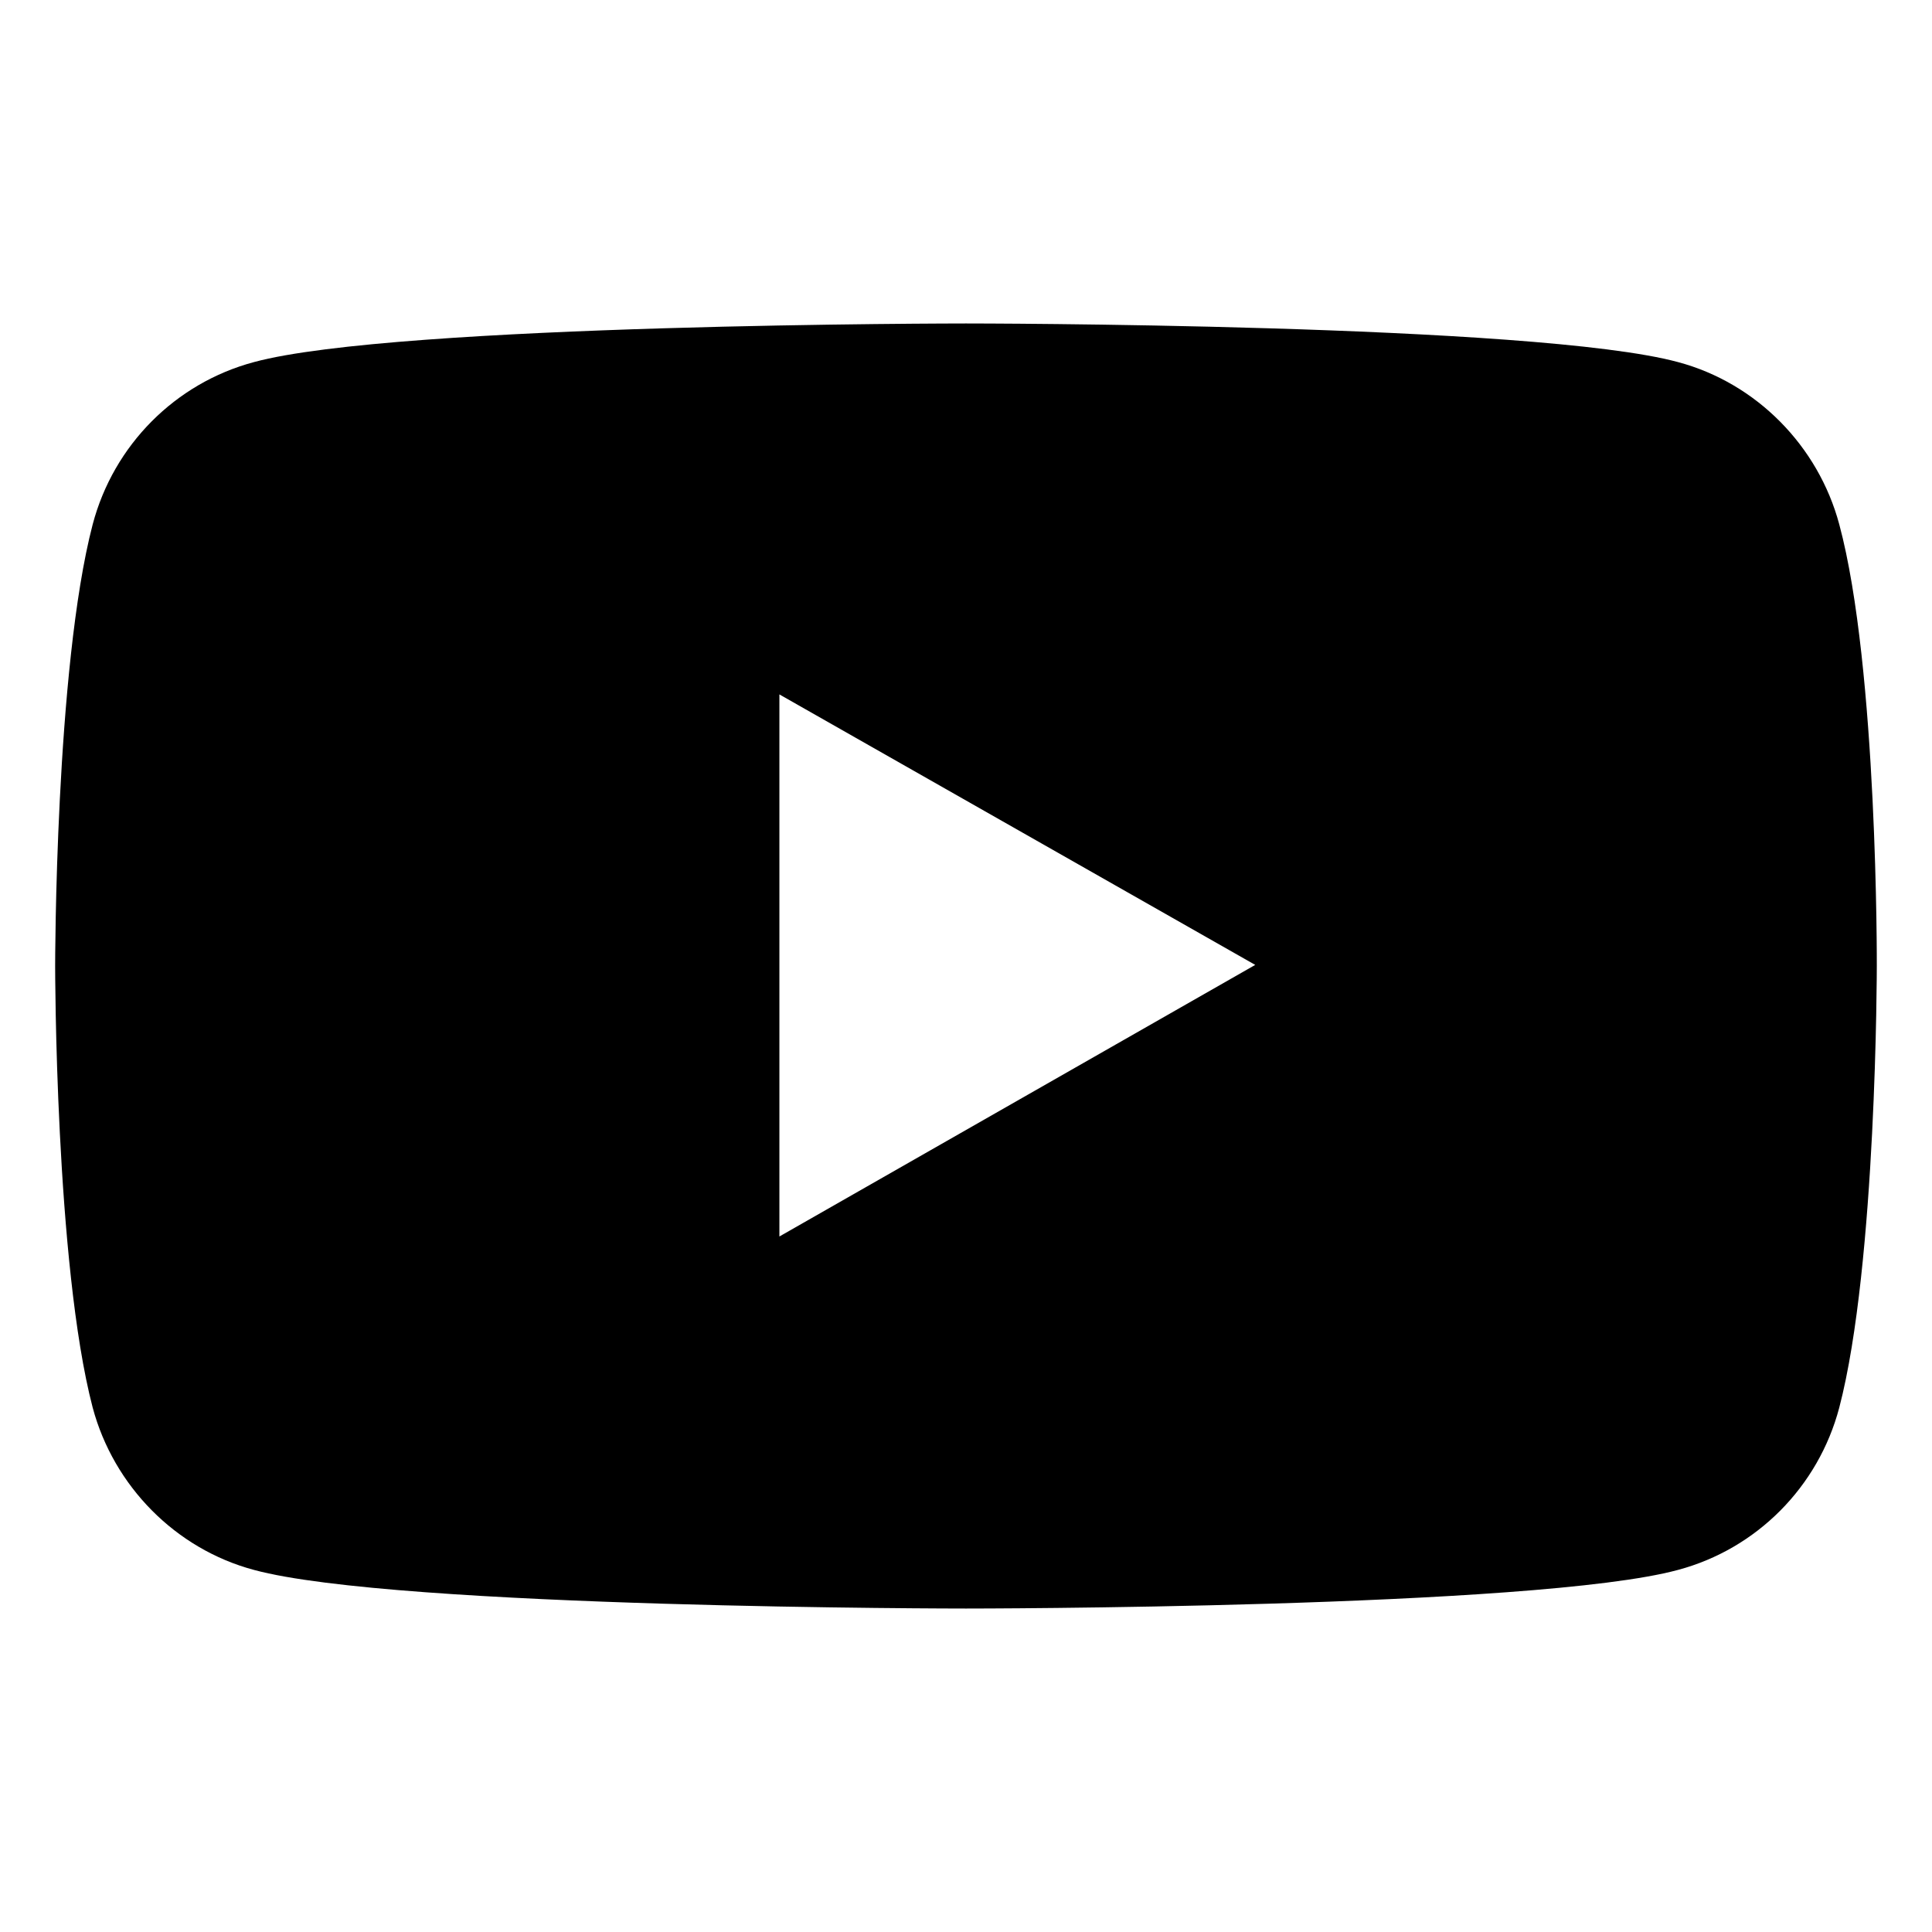
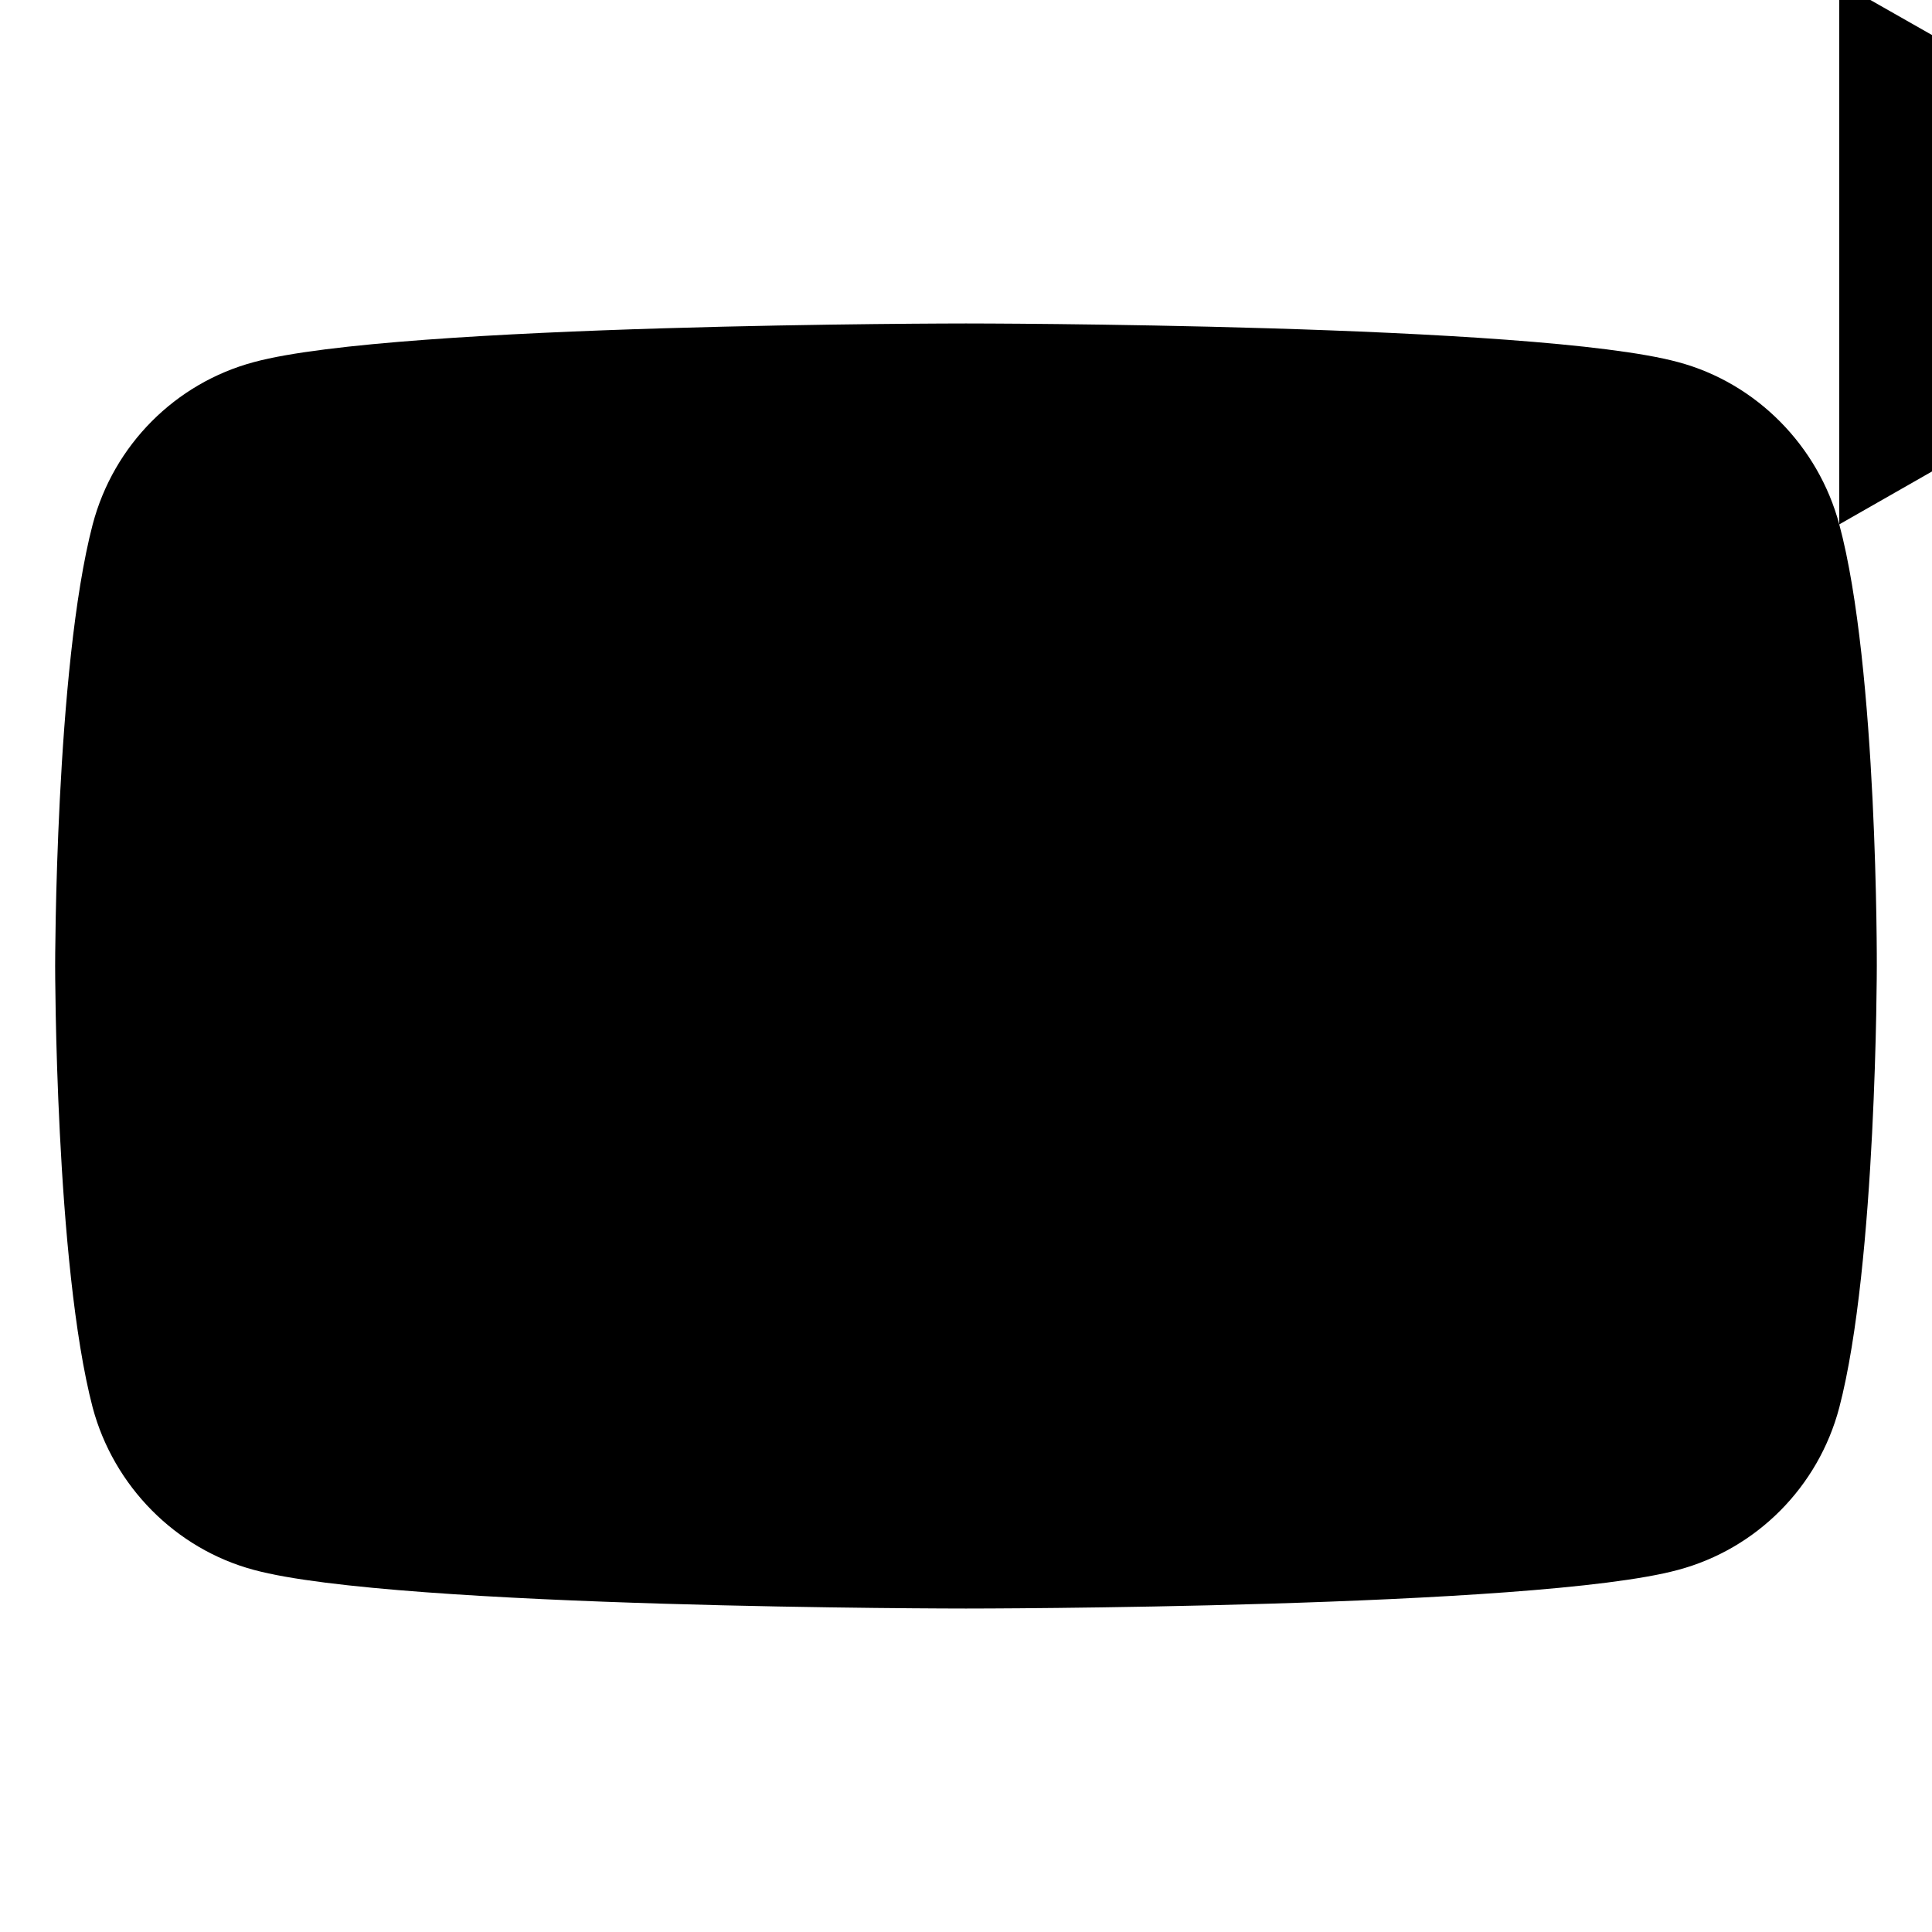
<svg xmlns="http://www.w3.org/2000/svg" viewBox="0 0 160 160">
-   <path d="m152.32 43.428c-1.737-6.492-6.857-11.703-13.349-13.44-11.795-3.2-58.973-3.2-58.973-3.2s-47.179 0-58.973 3.2c-6.492 1.737-11.612 6.857-13.349 13.44-3.109 11.886-3.109 36.572-3.109 36.572s0 24.686 3.109 36.572c1.737 6.492 6.857 11.703 13.349 13.44 11.795 3.2 58.973 3.2 58.973 3.2s47.179 0 58.973-3.2c6.492-1.737 11.612-6.857 13.349-13.44 3.109-11.886 3.109-36.572 3.109-36.572s0.091-24.686-3.109-36.572zm-87.774 58.973v-44.893l39.407 22.401z" stroke-width=".914" />
+   <path d="m152.32 43.428c-1.737-6.492-6.857-11.703-13.349-13.44-11.795-3.2-58.973-3.2-58.973-3.2s-47.179 0-58.973 3.2c-6.492 1.737-11.612 6.857-13.349 13.44-3.109 11.886-3.109 36.572-3.109 36.572s0 24.686 3.109 36.572c1.737 6.492 6.857 11.703 13.349 13.44 11.795 3.2 58.973 3.2 58.973 3.2s47.179 0 58.973-3.2c6.492-1.737 11.612-6.857 13.349-13.44 3.109-11.886 3.109-36.572 3.109-36.572s0.091-24.686-3.109-36.572zv-44.893l39.407 22.401z" stroke-width=".914" />
</svg>